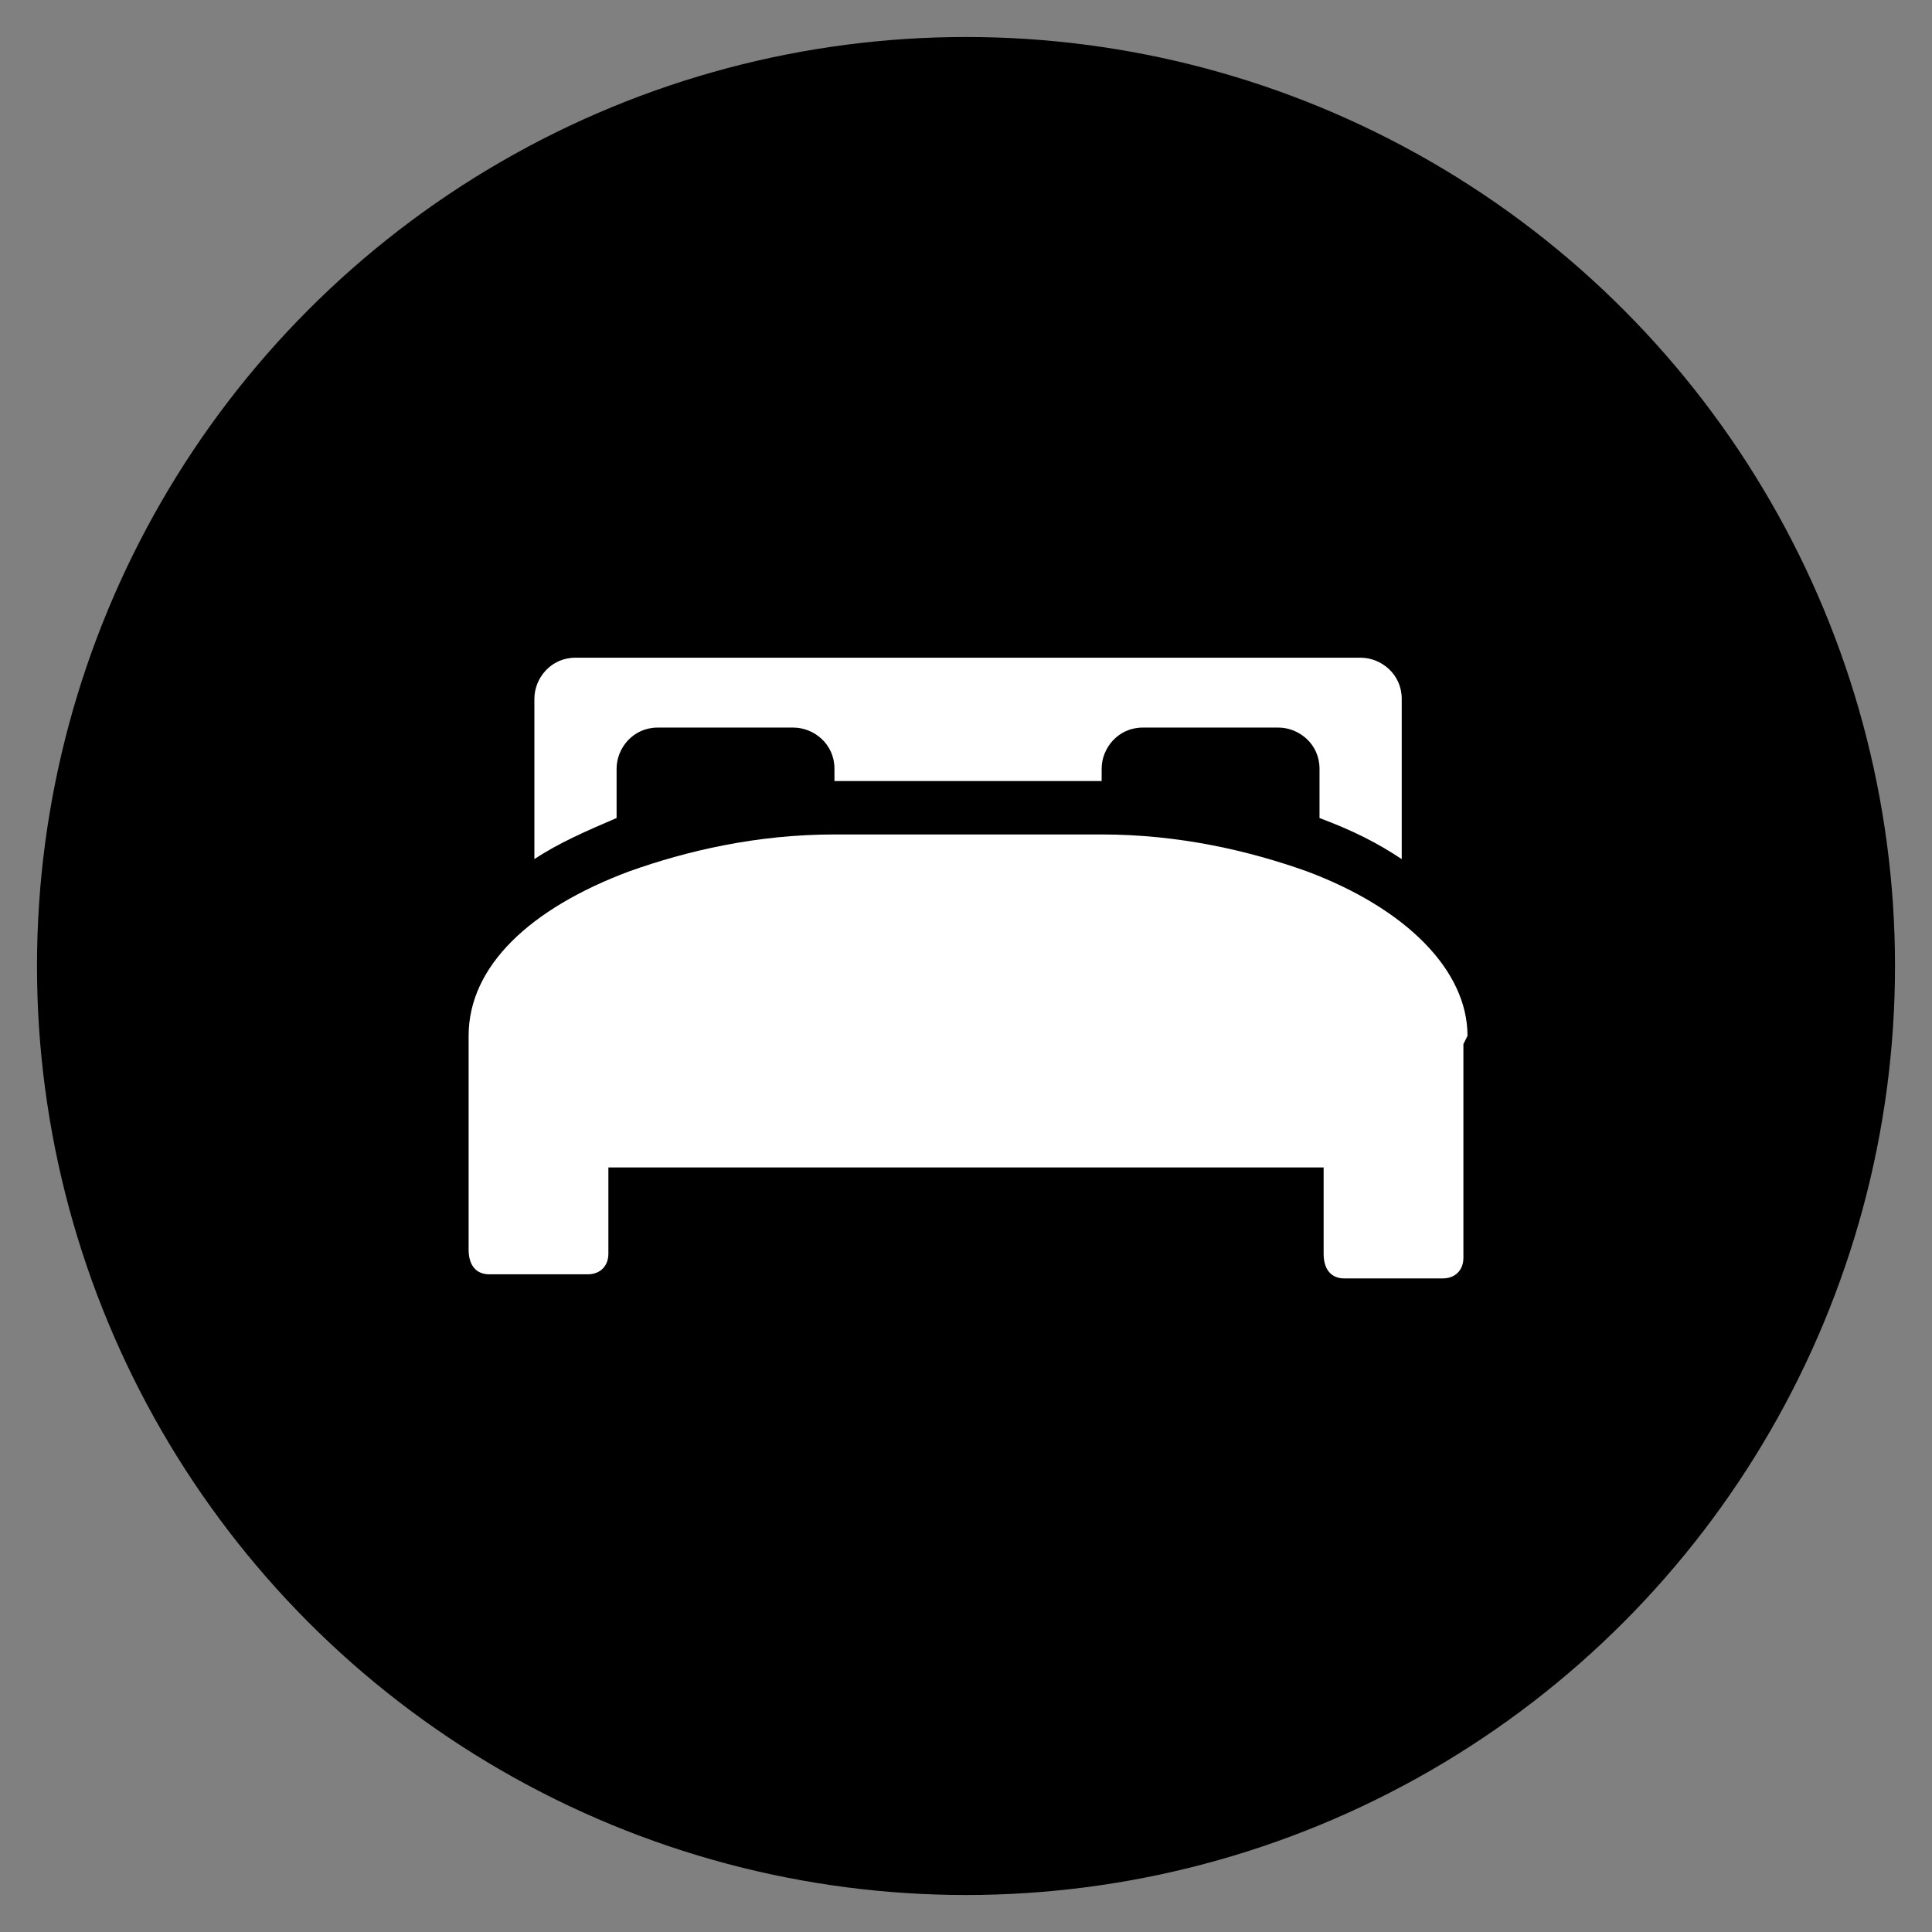
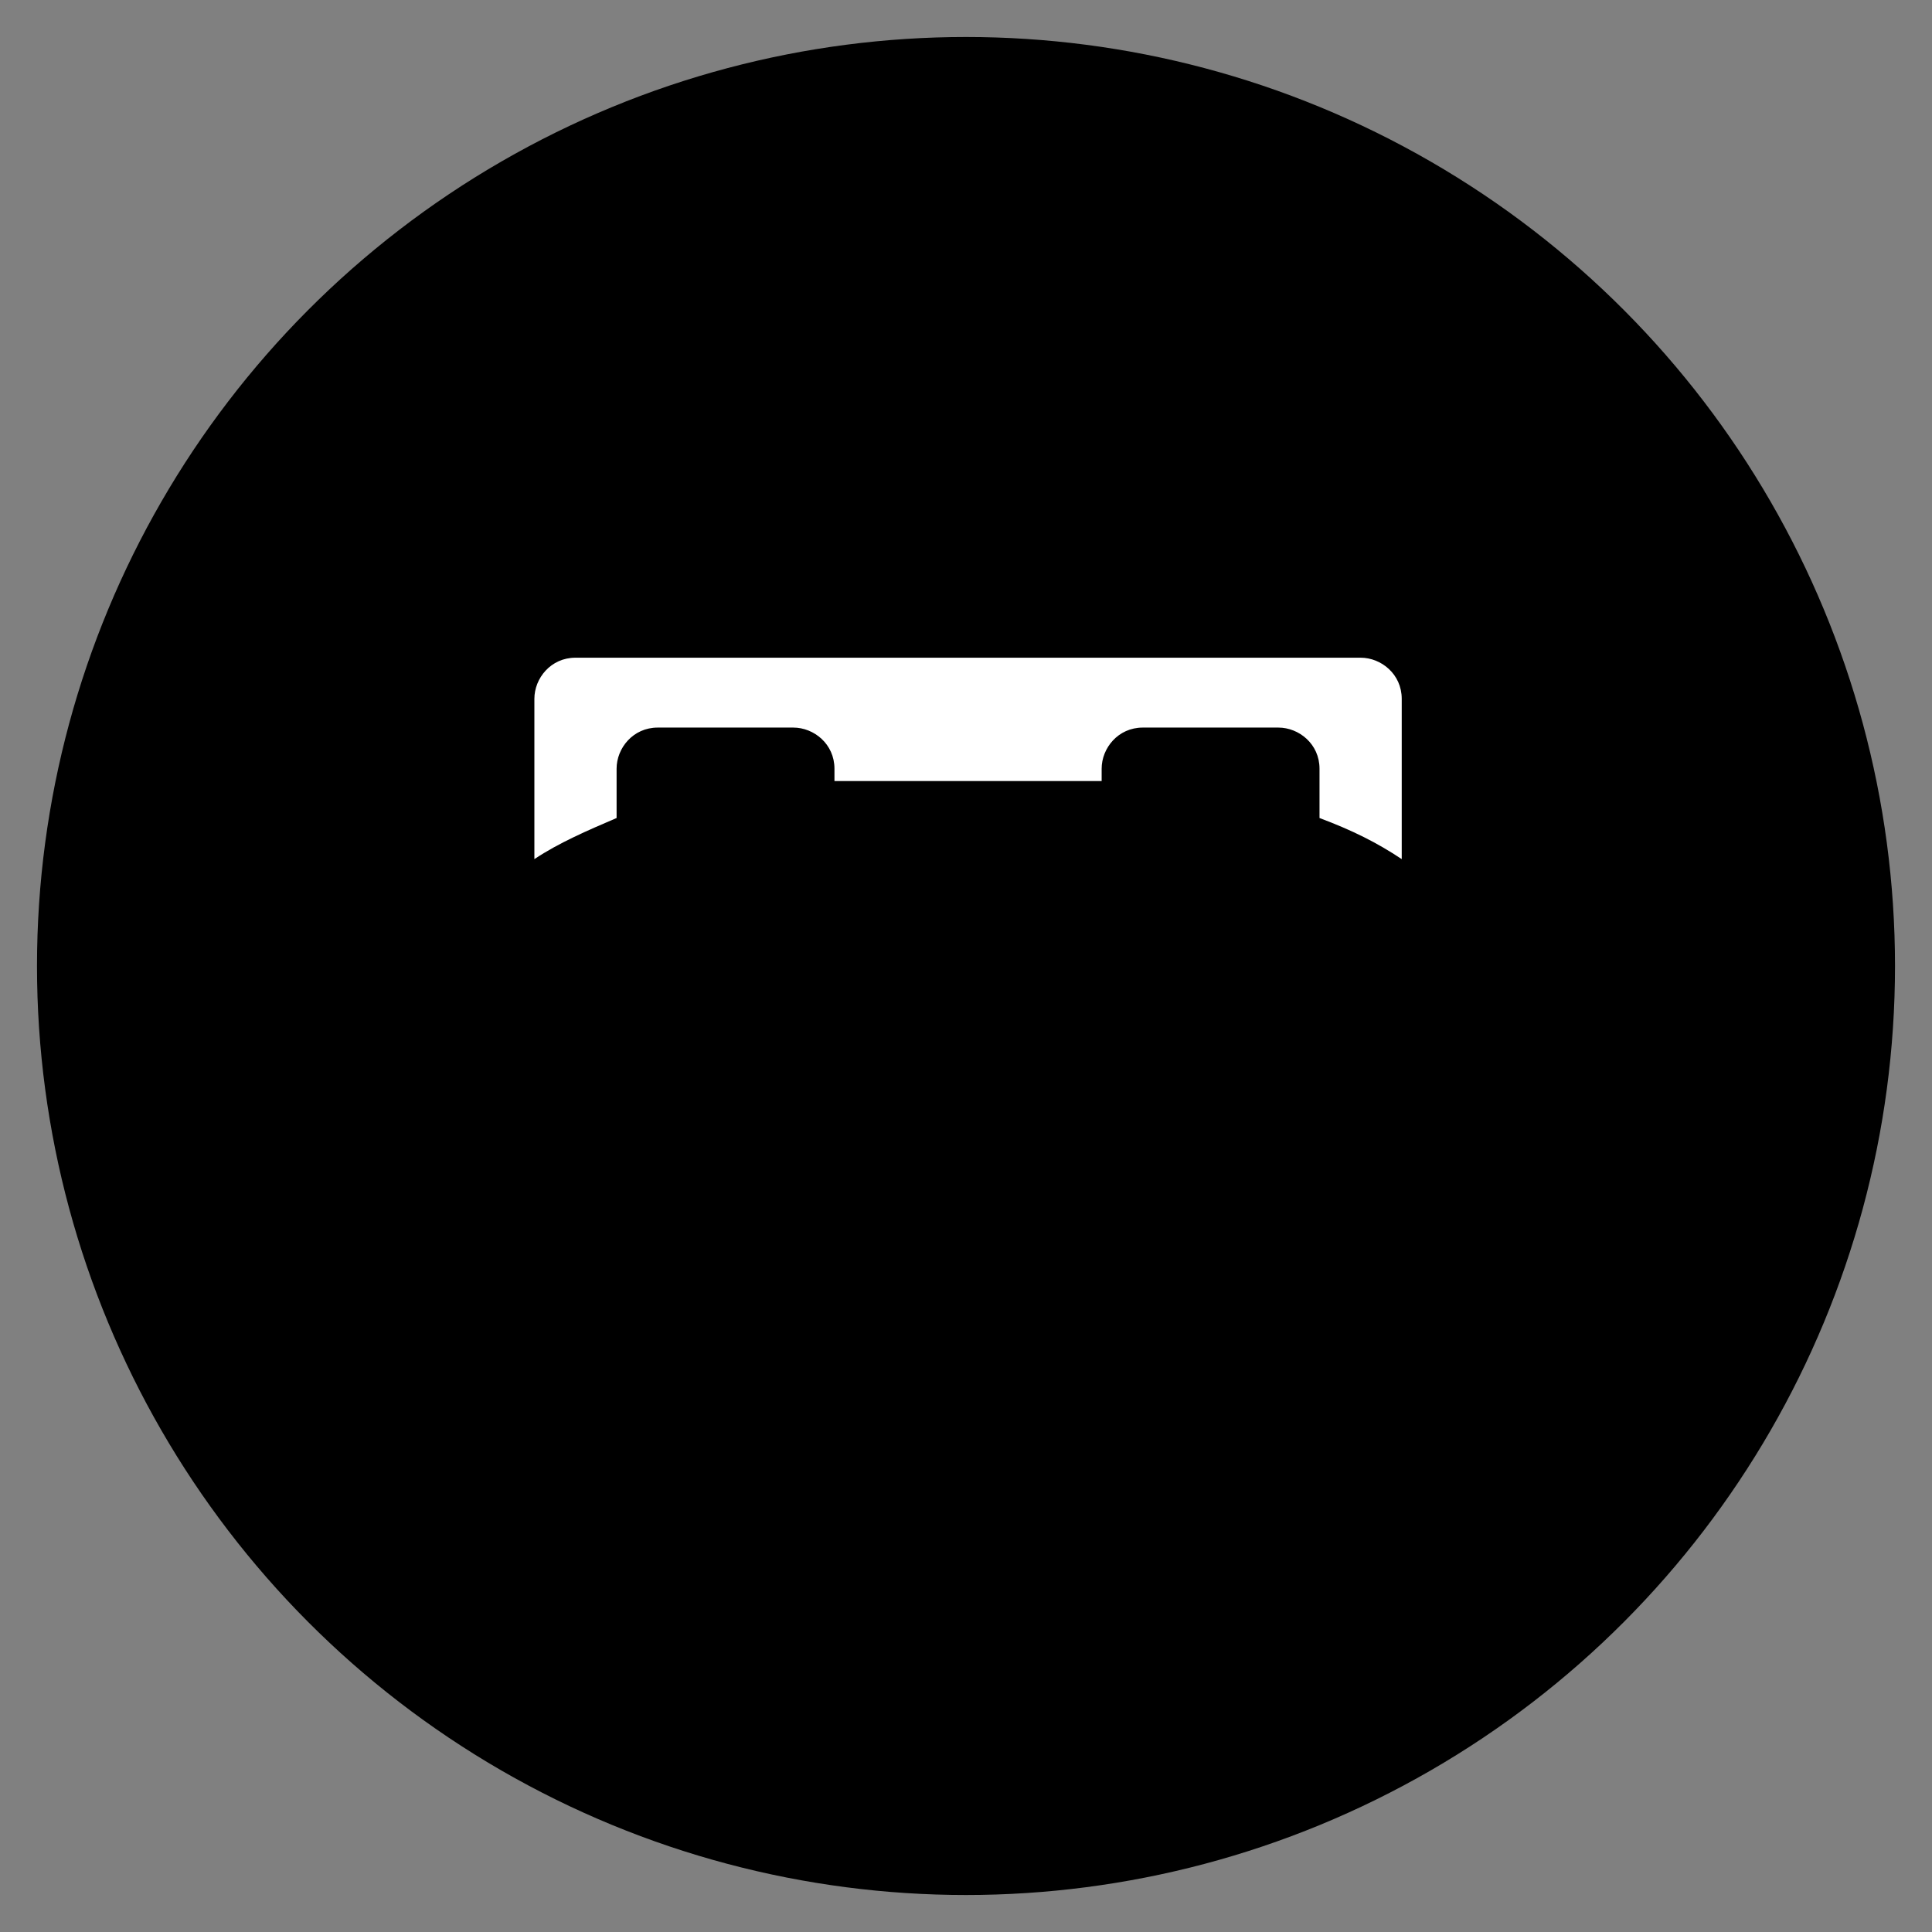
<svg xmlns="http://www.w3.org/2000/svg" viewBox="0 0 47 47">
  <rect x="0" y="0" width="47" height="47" fill="#808080" stroke="none" />
  <defs>
    <style>.cls-1{fill:#fff}</style>
  </defs>
  <g id="Layer_1">
    <circle cx="23.5" cy="23.5" r="22.6" />
    <path d="M15 18.7c0-.5.4-1 1-1h3.3c.5 0 1 .4 1 1v.3h6.5v-.3c0-.5.4-1 1-1h3.3c.5 0 1 .4 1 1v1.2c.8.3 1.4.6 2 1V17c0-.6-.5-1-1-1H14c-.6 0-1 .5-1 1v3.9c.6-.4 1.3-.7 2-1v-1.2Z" class="cls-1" />
-     <path d="M35.7 25.2c0-1.6-1.5-3.1-3.9-4-1.4-.5-3.1-.9-5-.9h-6.5c-1.9 0-3.6.4-5 .9-2.4.9-3.9 2.3-3.9 4v5.2c0 .4.2.6.5.6h2.4c.3 0 .5-.2.5-.5v-2.1h17.4v2.1c0 .4.2.6.5.6h2.4c.3 0 .5-.2.5-.5v-5.2Z" class="cls-1" />
  </g>
</svg>